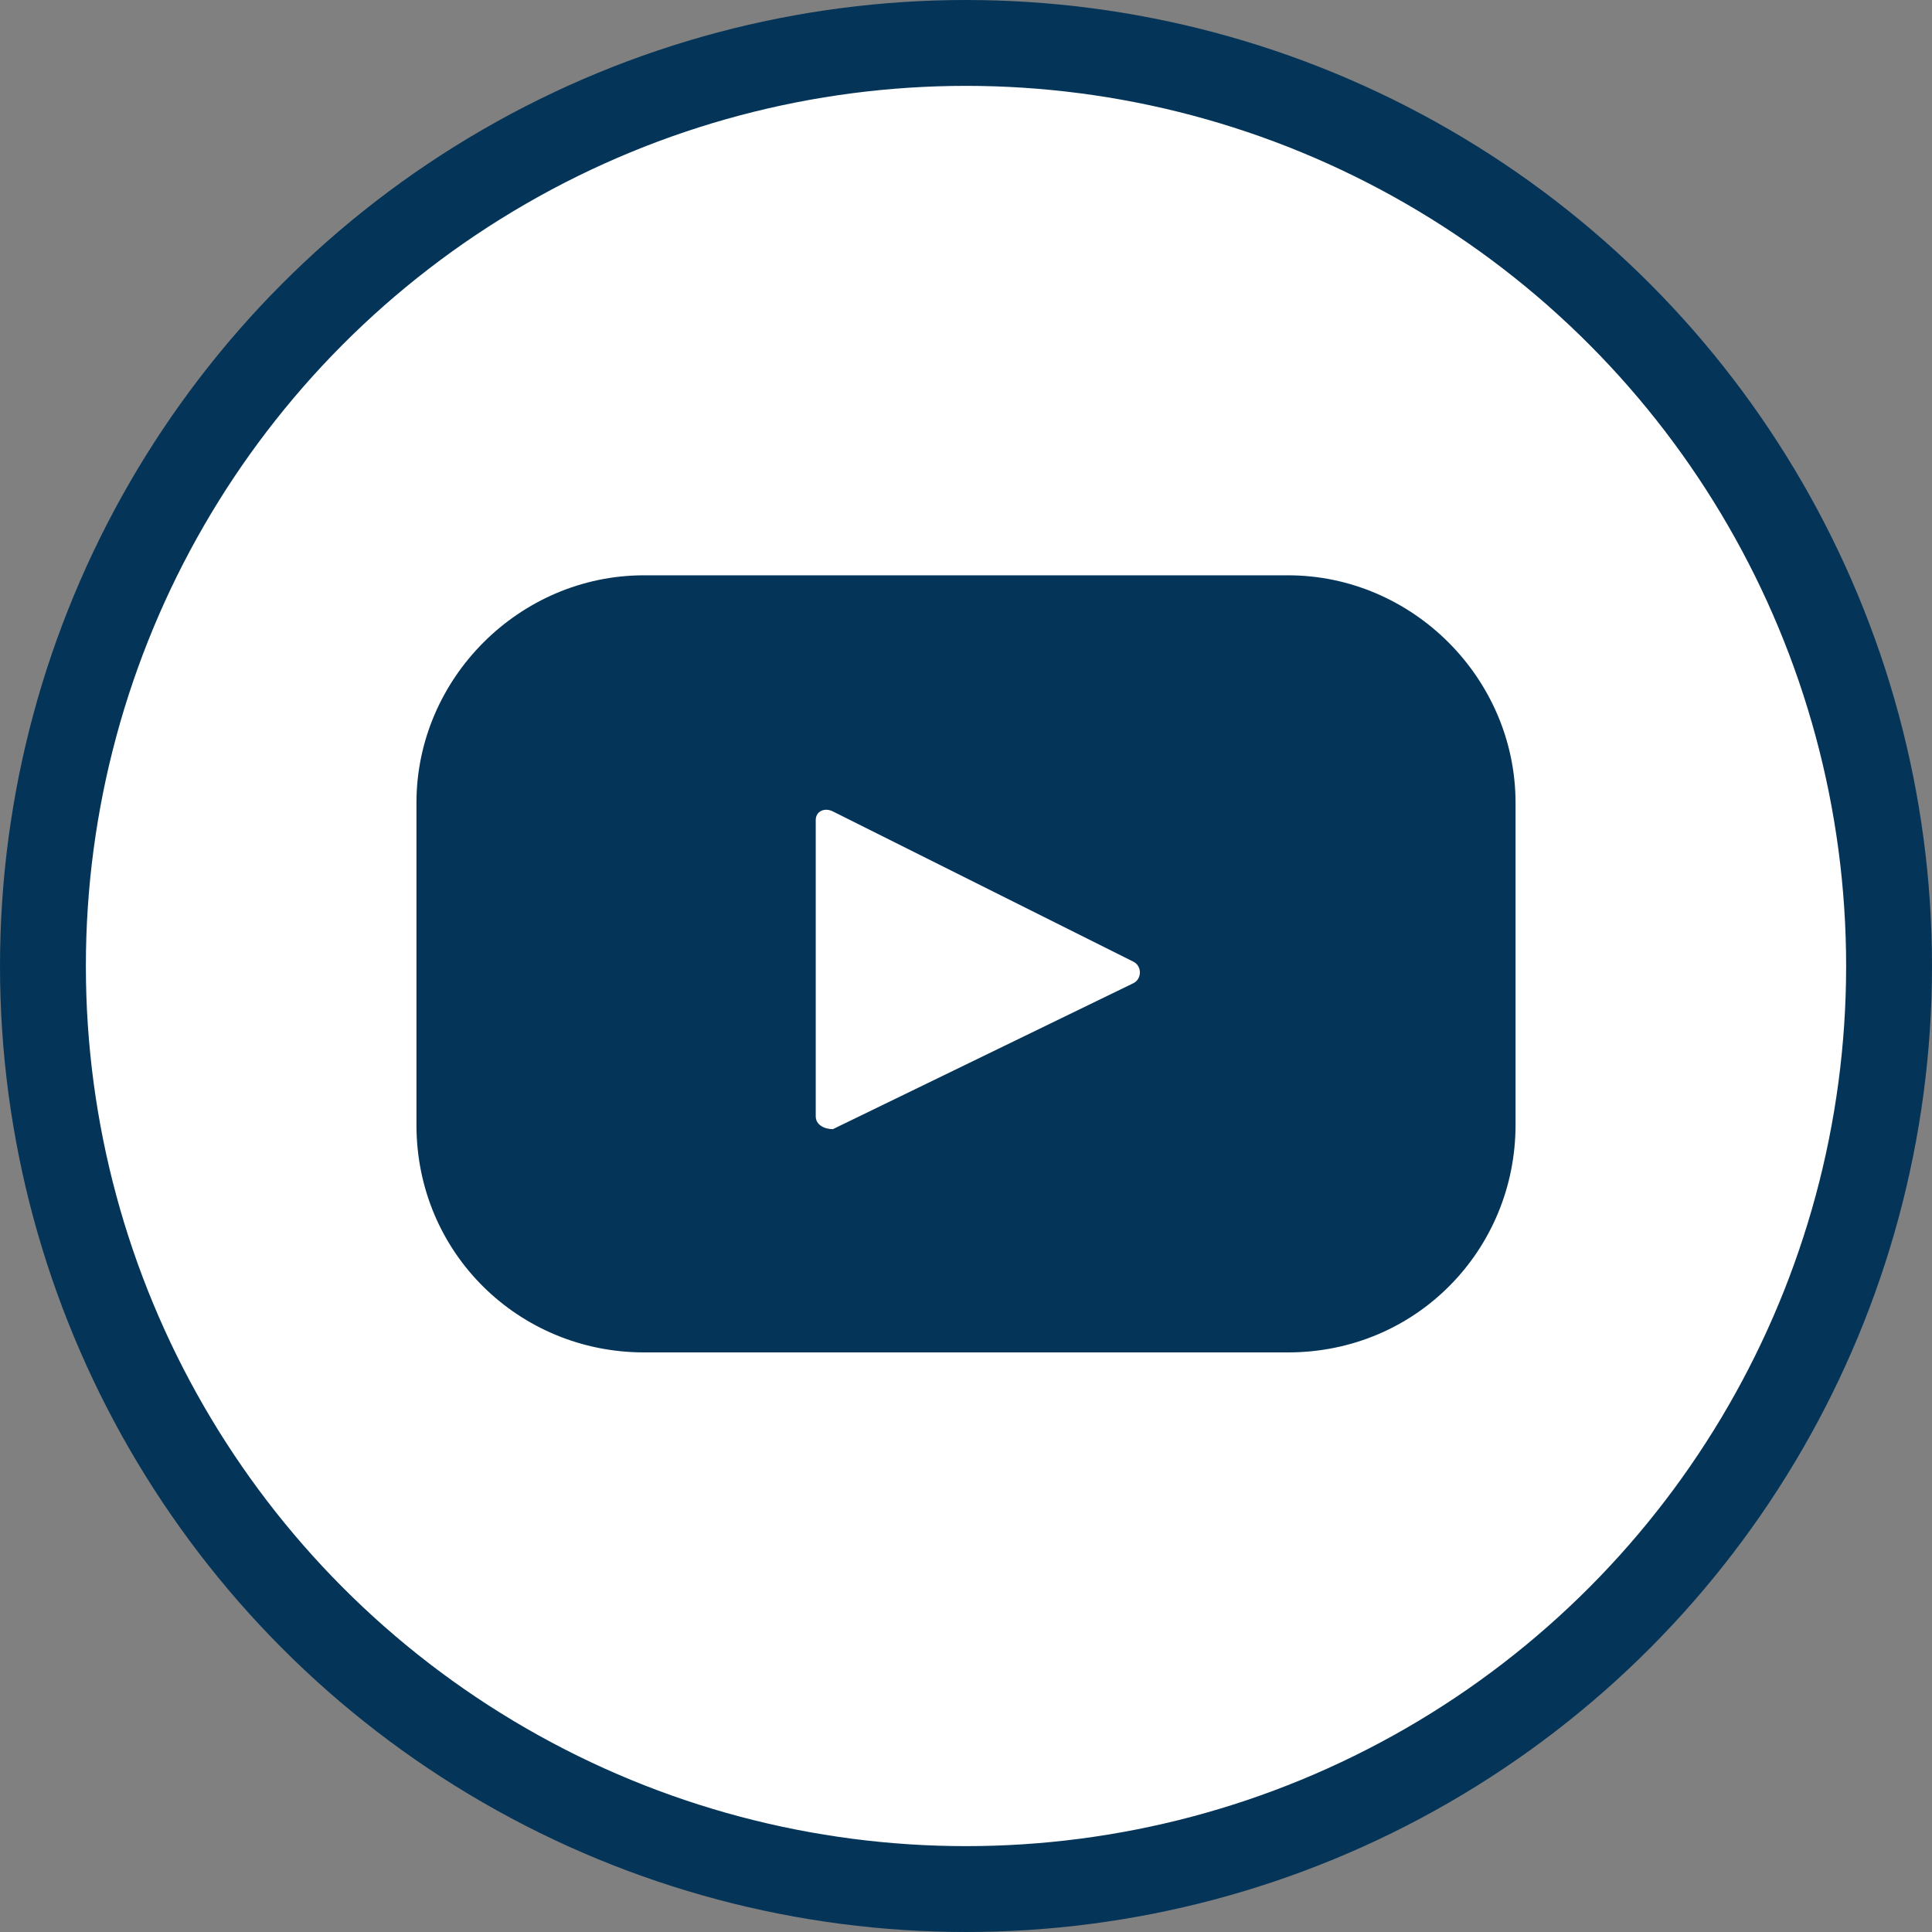
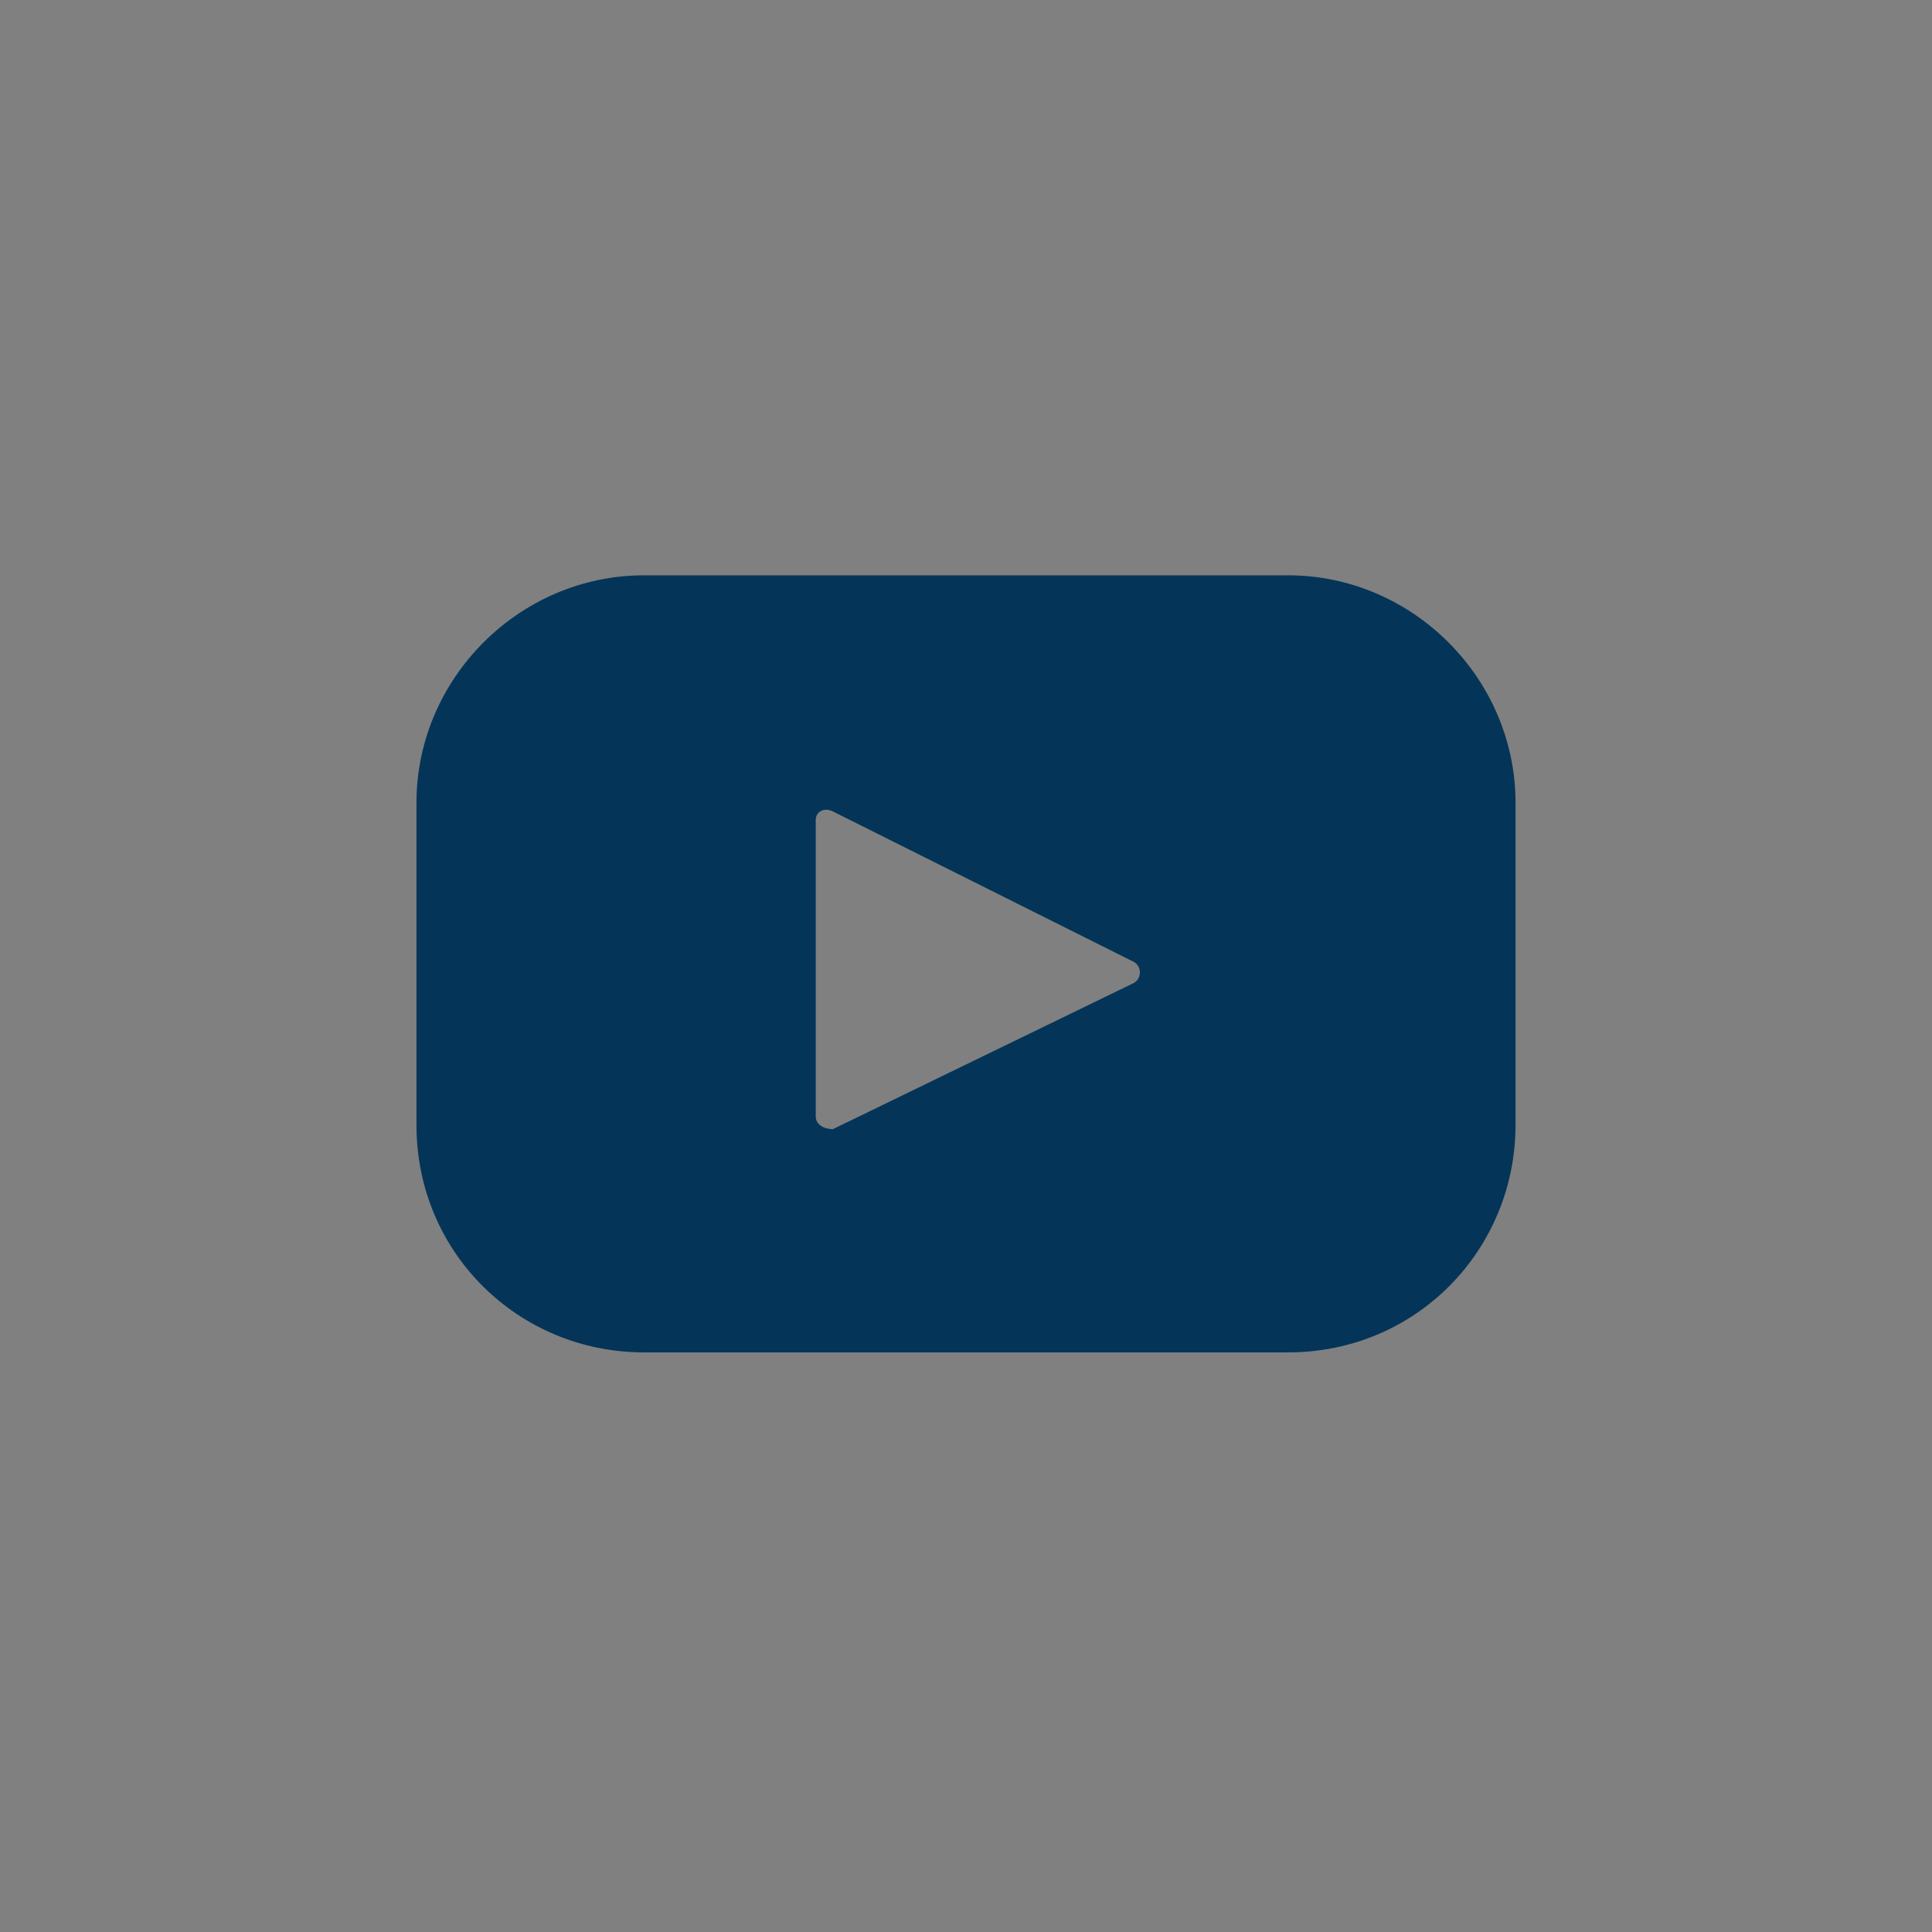
<svg xmlns="http://www.w3.org/2000/svg" version="1.1" id="Layer_1" x="0px" y="0px" viewBox="0 0 45 45" style="enable-background:new 0 0 45 45;" xml:space="preserve">
  <rect x="0" y="0" width="45" height="45" fill="#808080" stroke="none" />
  <style type="text/css">
	.st0{fill:#FFFFFF;stroke:#043559;stroke-width:2;}
	.st1{fill:#043559;}
</style>
-   <circle class="st0" cx="22.5" cy="22.5" r="21.5" />
  <g>
    <path class="st1" d="M30,13.4H15c-2.9,0-5.3,2.4-5.3,5.3v7.5c0,3,2.4,5.3,5.3,5.3h15c3,0,5.3-2.4,5.3-5.3v-7.5   C35.3,15.8,32.9,13.4,30,13.4z M26.4,22.9l-7,3.4c-0.2,0-0.4-0.1-0.4-0.3v-6.9c0-0.2,0.2-0.3,0.4-0.2l7,3.5   C26.6,22.5,26.6,22.8,26.4,22.9z" />
  </g>
</svg>